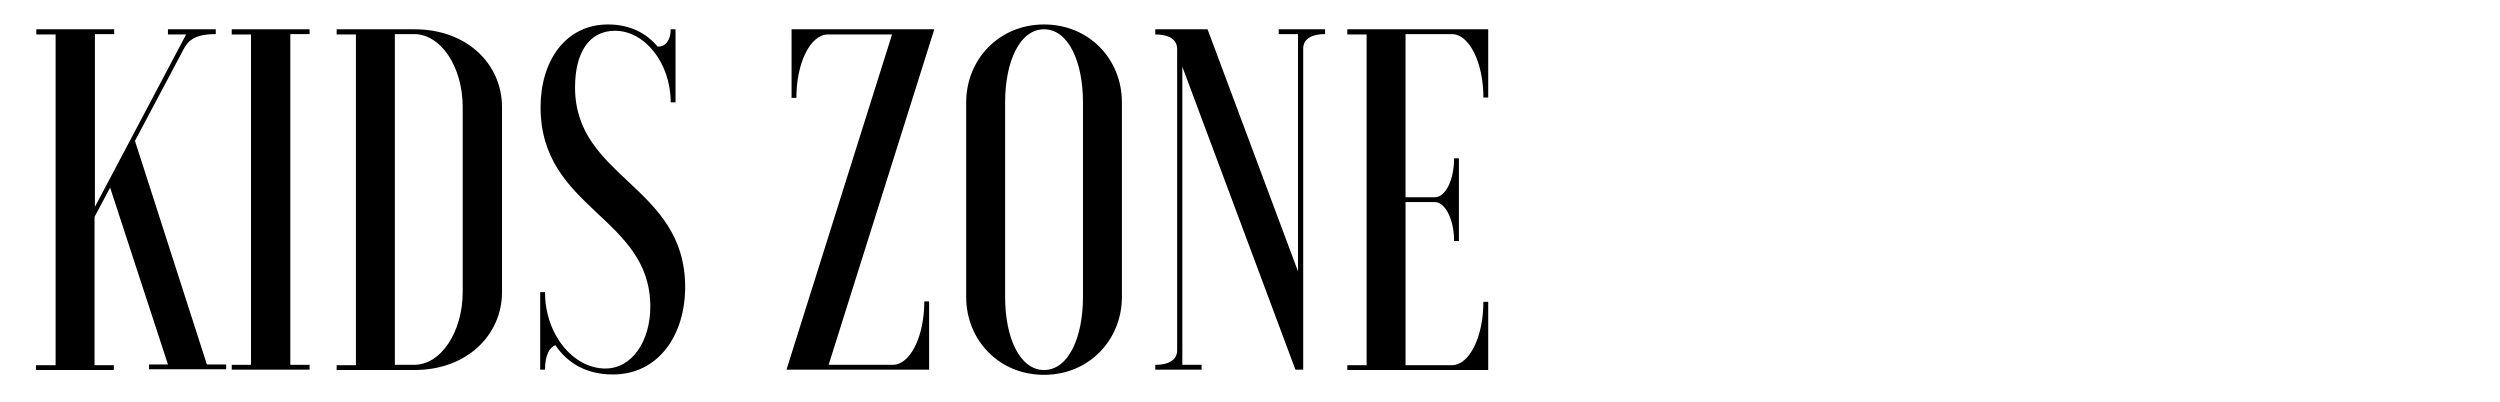
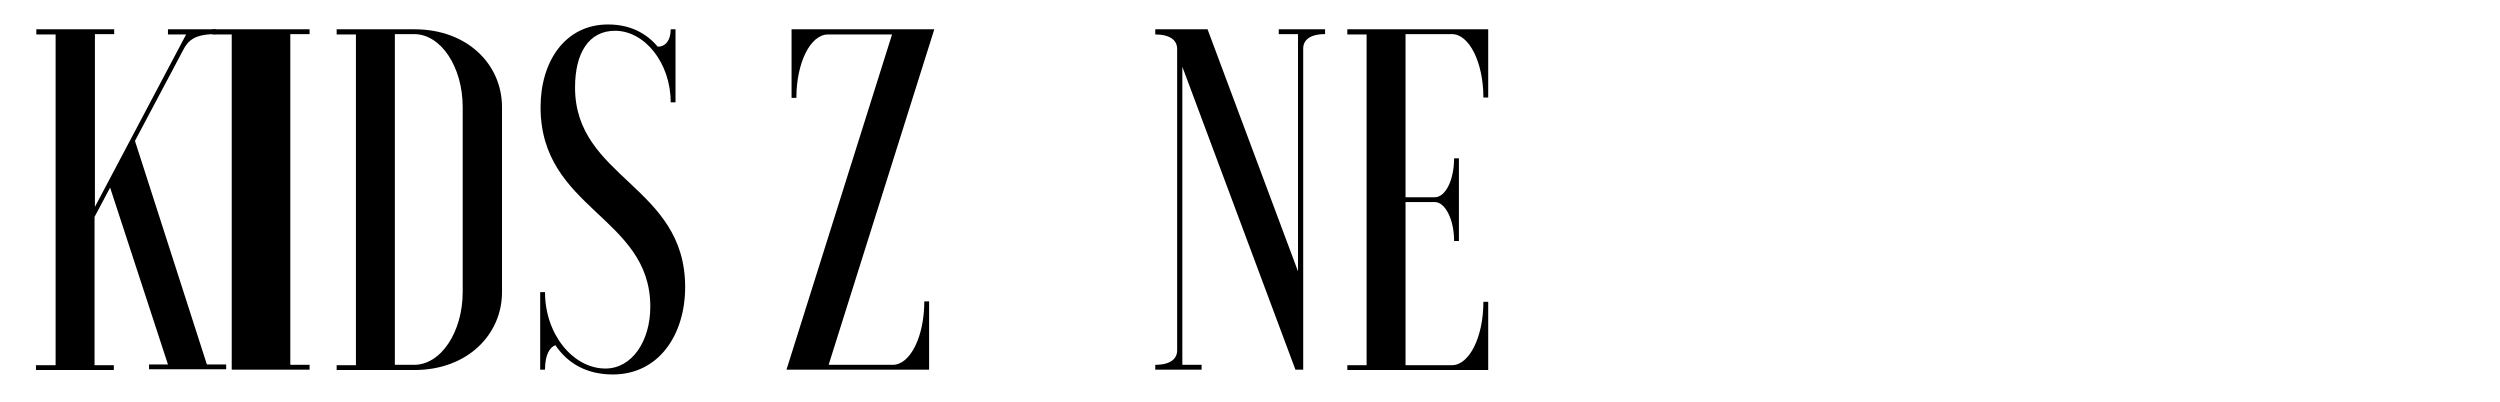
<svg xmlns="http://www.w3.org/2000/svg" version="1.1" id="Layer_1" x="0px" y="0px" viewBox="0 0 674.3 108.4" style="enable-background:new 0 0 674.3 108.4;" xml:space="preserve">
  <g>
    <path d="M30.8,7.9v1.3h-5.2v46.6L50.2,9.3h-4.9V7.9h12.9v1.3c-5.8,0-7.5,1.8-8.8,4.3l-13,24.5l19.4,60.3h5.2v1.3H40.2v-1.3h5.1   L29.7,50.6l-4.2,7.9v40h5.2v1.3h-21v-1.3H15V9.3H9.8V7.9H30.8z" />
-     <path d="M83.5,7.9v1.3h-5.2v89.2h5.2v1.3h-21v-1.3h5.2V9.3h-5.2V7.9H83.5z" />
+     <path d="M83.5,7.9v1.3h-5.2v89.2h5.2v1.3h-21v-1.3V9.3h-5.2V7.9H83.5z" />
    <path d="M96,98.5V9.3h-5.2V7.9h21c14.2,0,23.6,9.4,23.6,21v49.9c0,11.5-9.4,21-23.6,21h-21v-1.3H96z M124.8,28.9   c0-10.9-5.9-19.7-13.1-19.7h-5.2v89.2h5.2c7.2,0,13.1-8.8,13.1-19.7V28.9z" />
    <path d="M145.7,78.8h1.3c0,11.4,7.6,20.6,16.3,20.6c7.1,0,12.1-7.3,12.1-16.7c0-24.3-29.6-26.2-29.6-53.8   c0-12.3,6.6-22.3,18.2-22.3c6,0,10.4,2.4,13.4,6c2,0,3.5-1.6,3.5-4.7h1.3v19.7h-1.3c0-10.6-7-19.3-15-19.3c-7.1,0-10.8,6-10.8,15.3   c0,24.5,29.7,26.5,29.7,53.8c0,13-7.2,23.6-19.5,23.6c-7.1,0-12.2-3-15.5-7.9c-1.4,0.5-2.8,2.4-2.8,6.6h-1.3V78.8z" />
    <path d="M212.1,99.8l28.5-90.5h-17.3c-4.7,0-8.5,7.6-8.5,17.1h-1.3V7.9H252l-28.5,90.5h17.3c4.7,0,8.5-7.6,8.5-17.1h1.3v18.4H212.1   z" />
-     <path d="M260.6,27.6c0-11.5,8.8-21,21-21s21,9.4,21,21v52.5c0,11.5-8.8,21-21,21s-21-9.4-21-21V27.6z M292.1,27.6   c0-10.9-3.9-19.7-10.5-19.7c-6.6,0-10.5,8.8-10.5,19.7v52.5c0,10.9,3.9,19.7,10.5,19.7c6.6,0,10.5-8.8,10.5-19.7V27.6z" />
    <path d="M325.7,7.9l24.4,65.3v-64h-5.2V7.9h12.5v1.3c-4.2,0-5.9,1.7-5.9,3.9v86.6h-2.1L318.9,18v80.4h5.2v1.3h-12.5v-1.3   c4.2,0,5.9-1.7,5.9-3.9V13.2c0-2.2-1.7-3.9-5.9-3.9V7.9H325.7z" />
    <path d="M401.4,26.3h-1.3c0-9.4-3.8-17.1-8.5-17.1h-12.5v44h7.9c2.9,0,5.2-4.7,5.2-10.5h1.3V65h-1.3c0-5.8-2.4-10.5-5.2-10.5h-7.9   v44h12.5c4.7,0,8.5-7.6,8.5-17.1h1.3v18.4h-38v-1.3h5.2V9.3h-5.2V7.9h38V26.3z" />
  </g>
</svg>